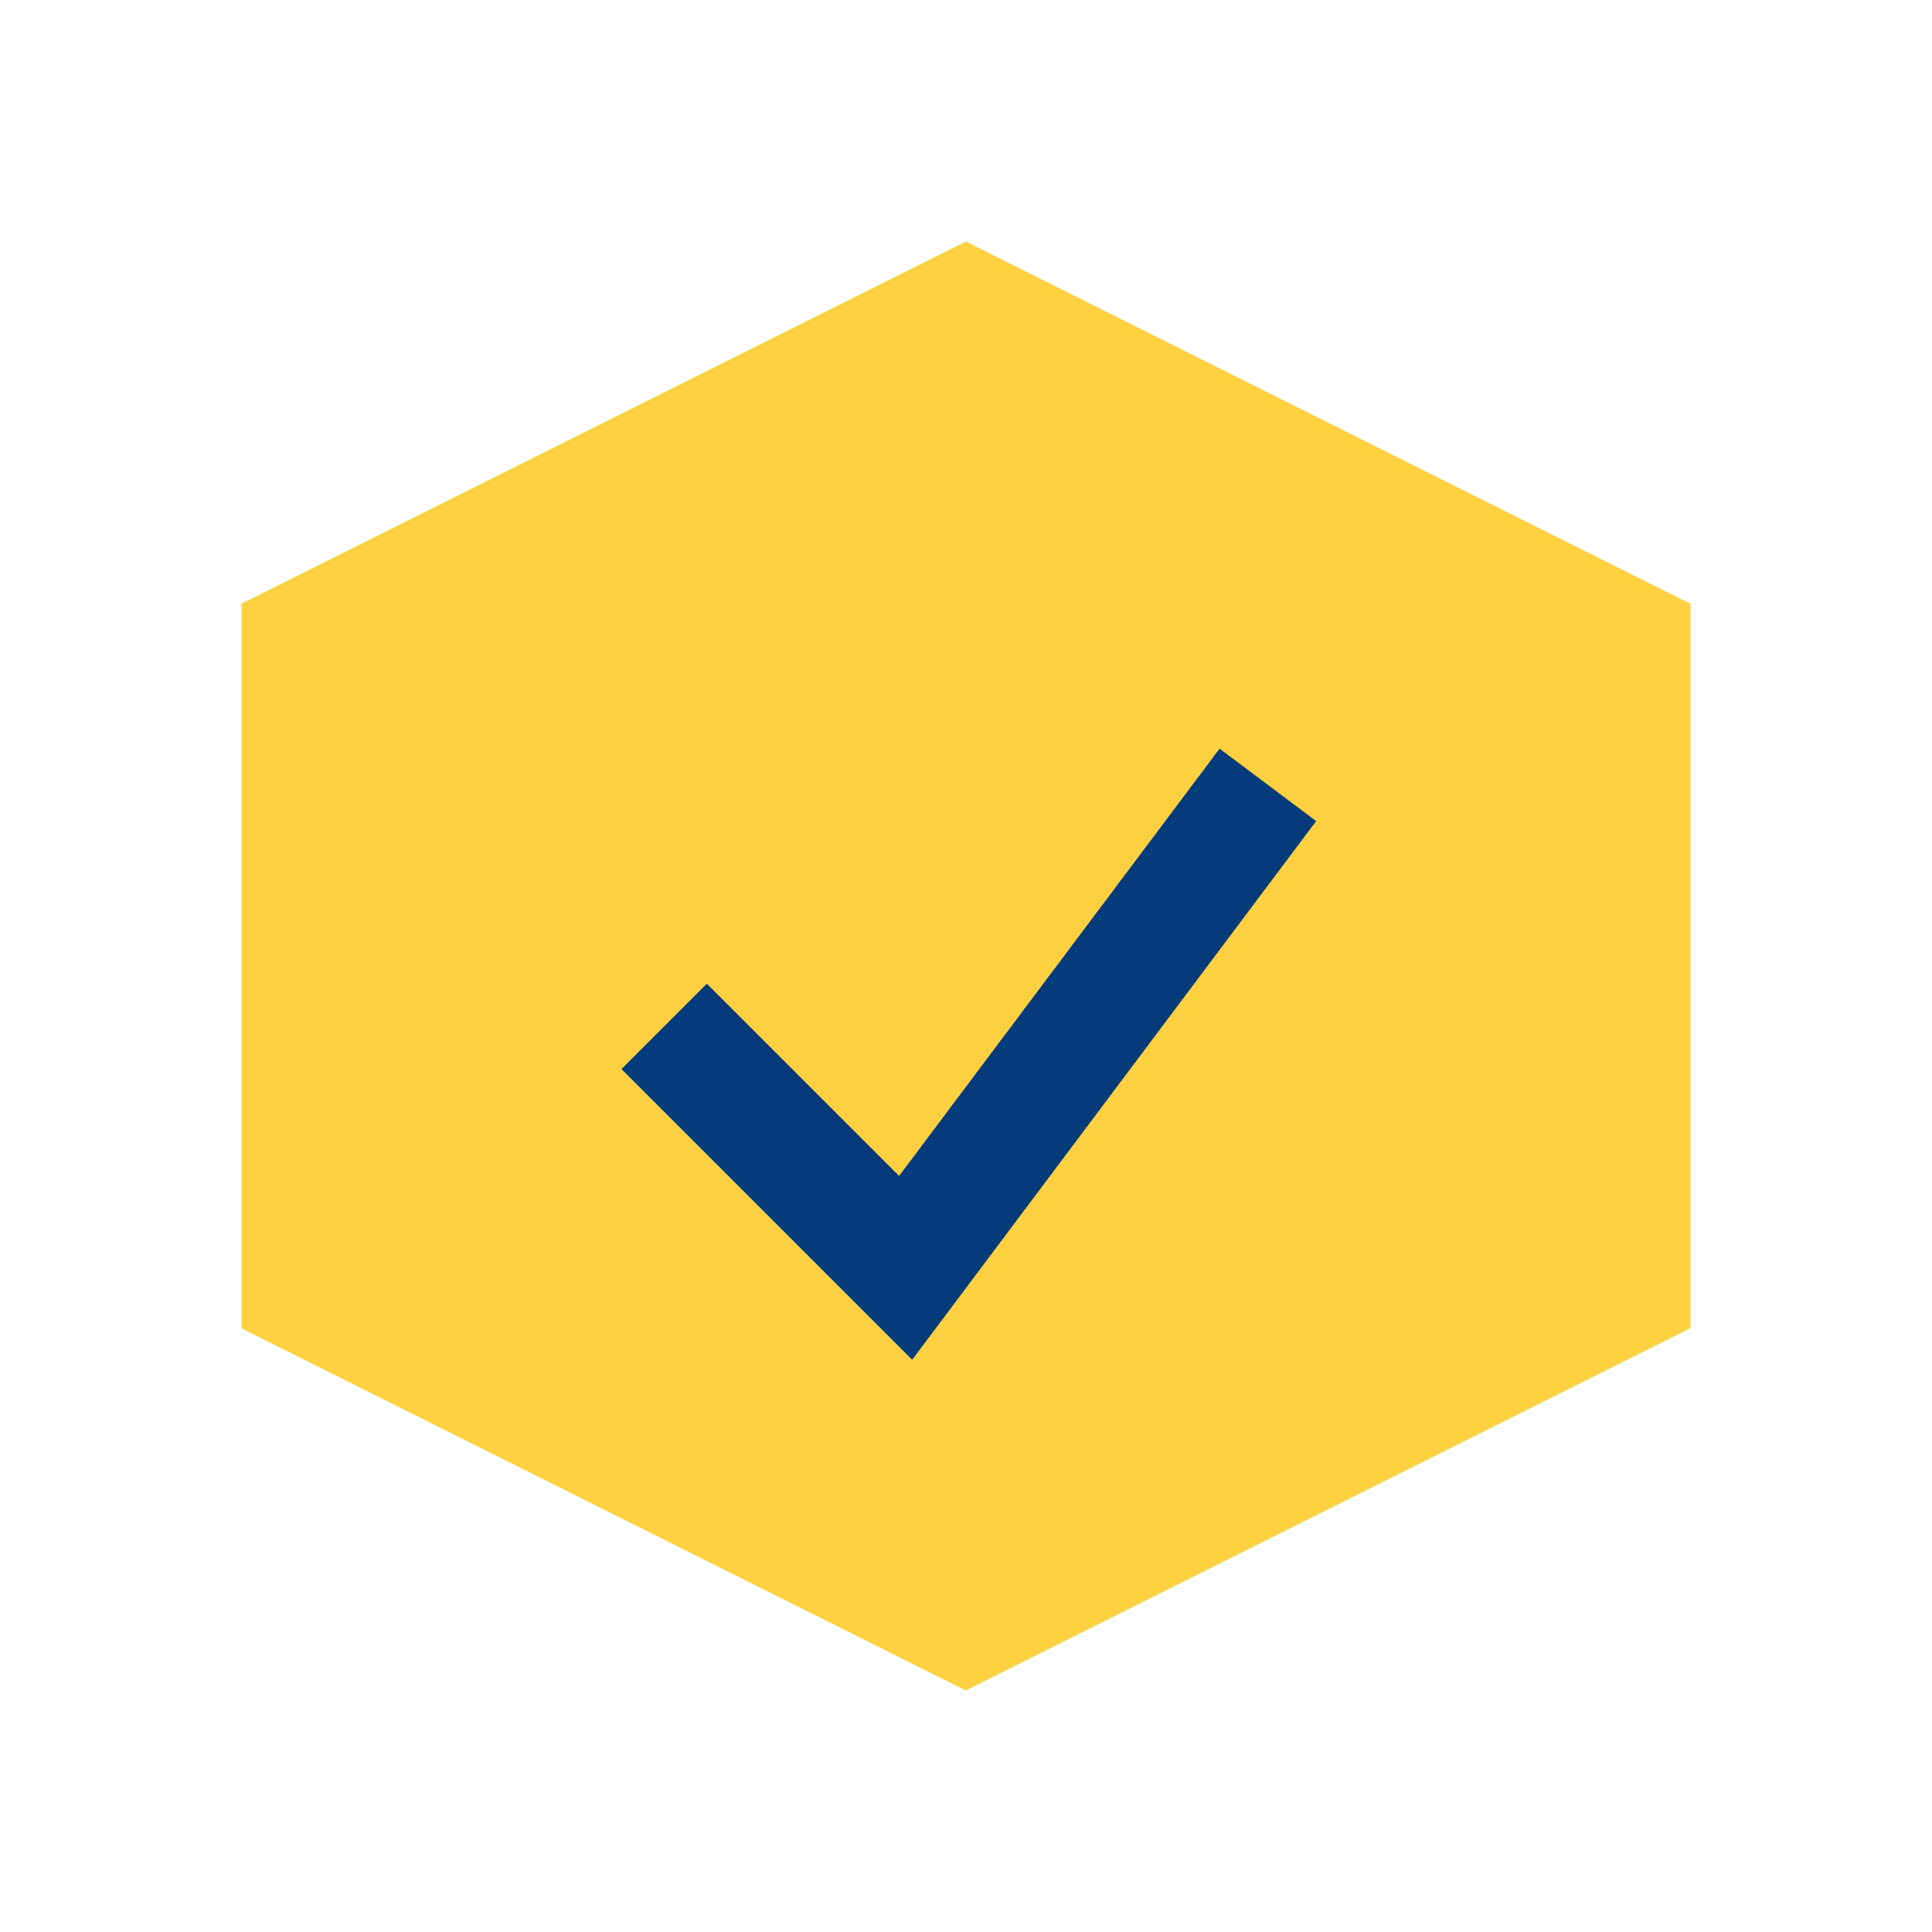
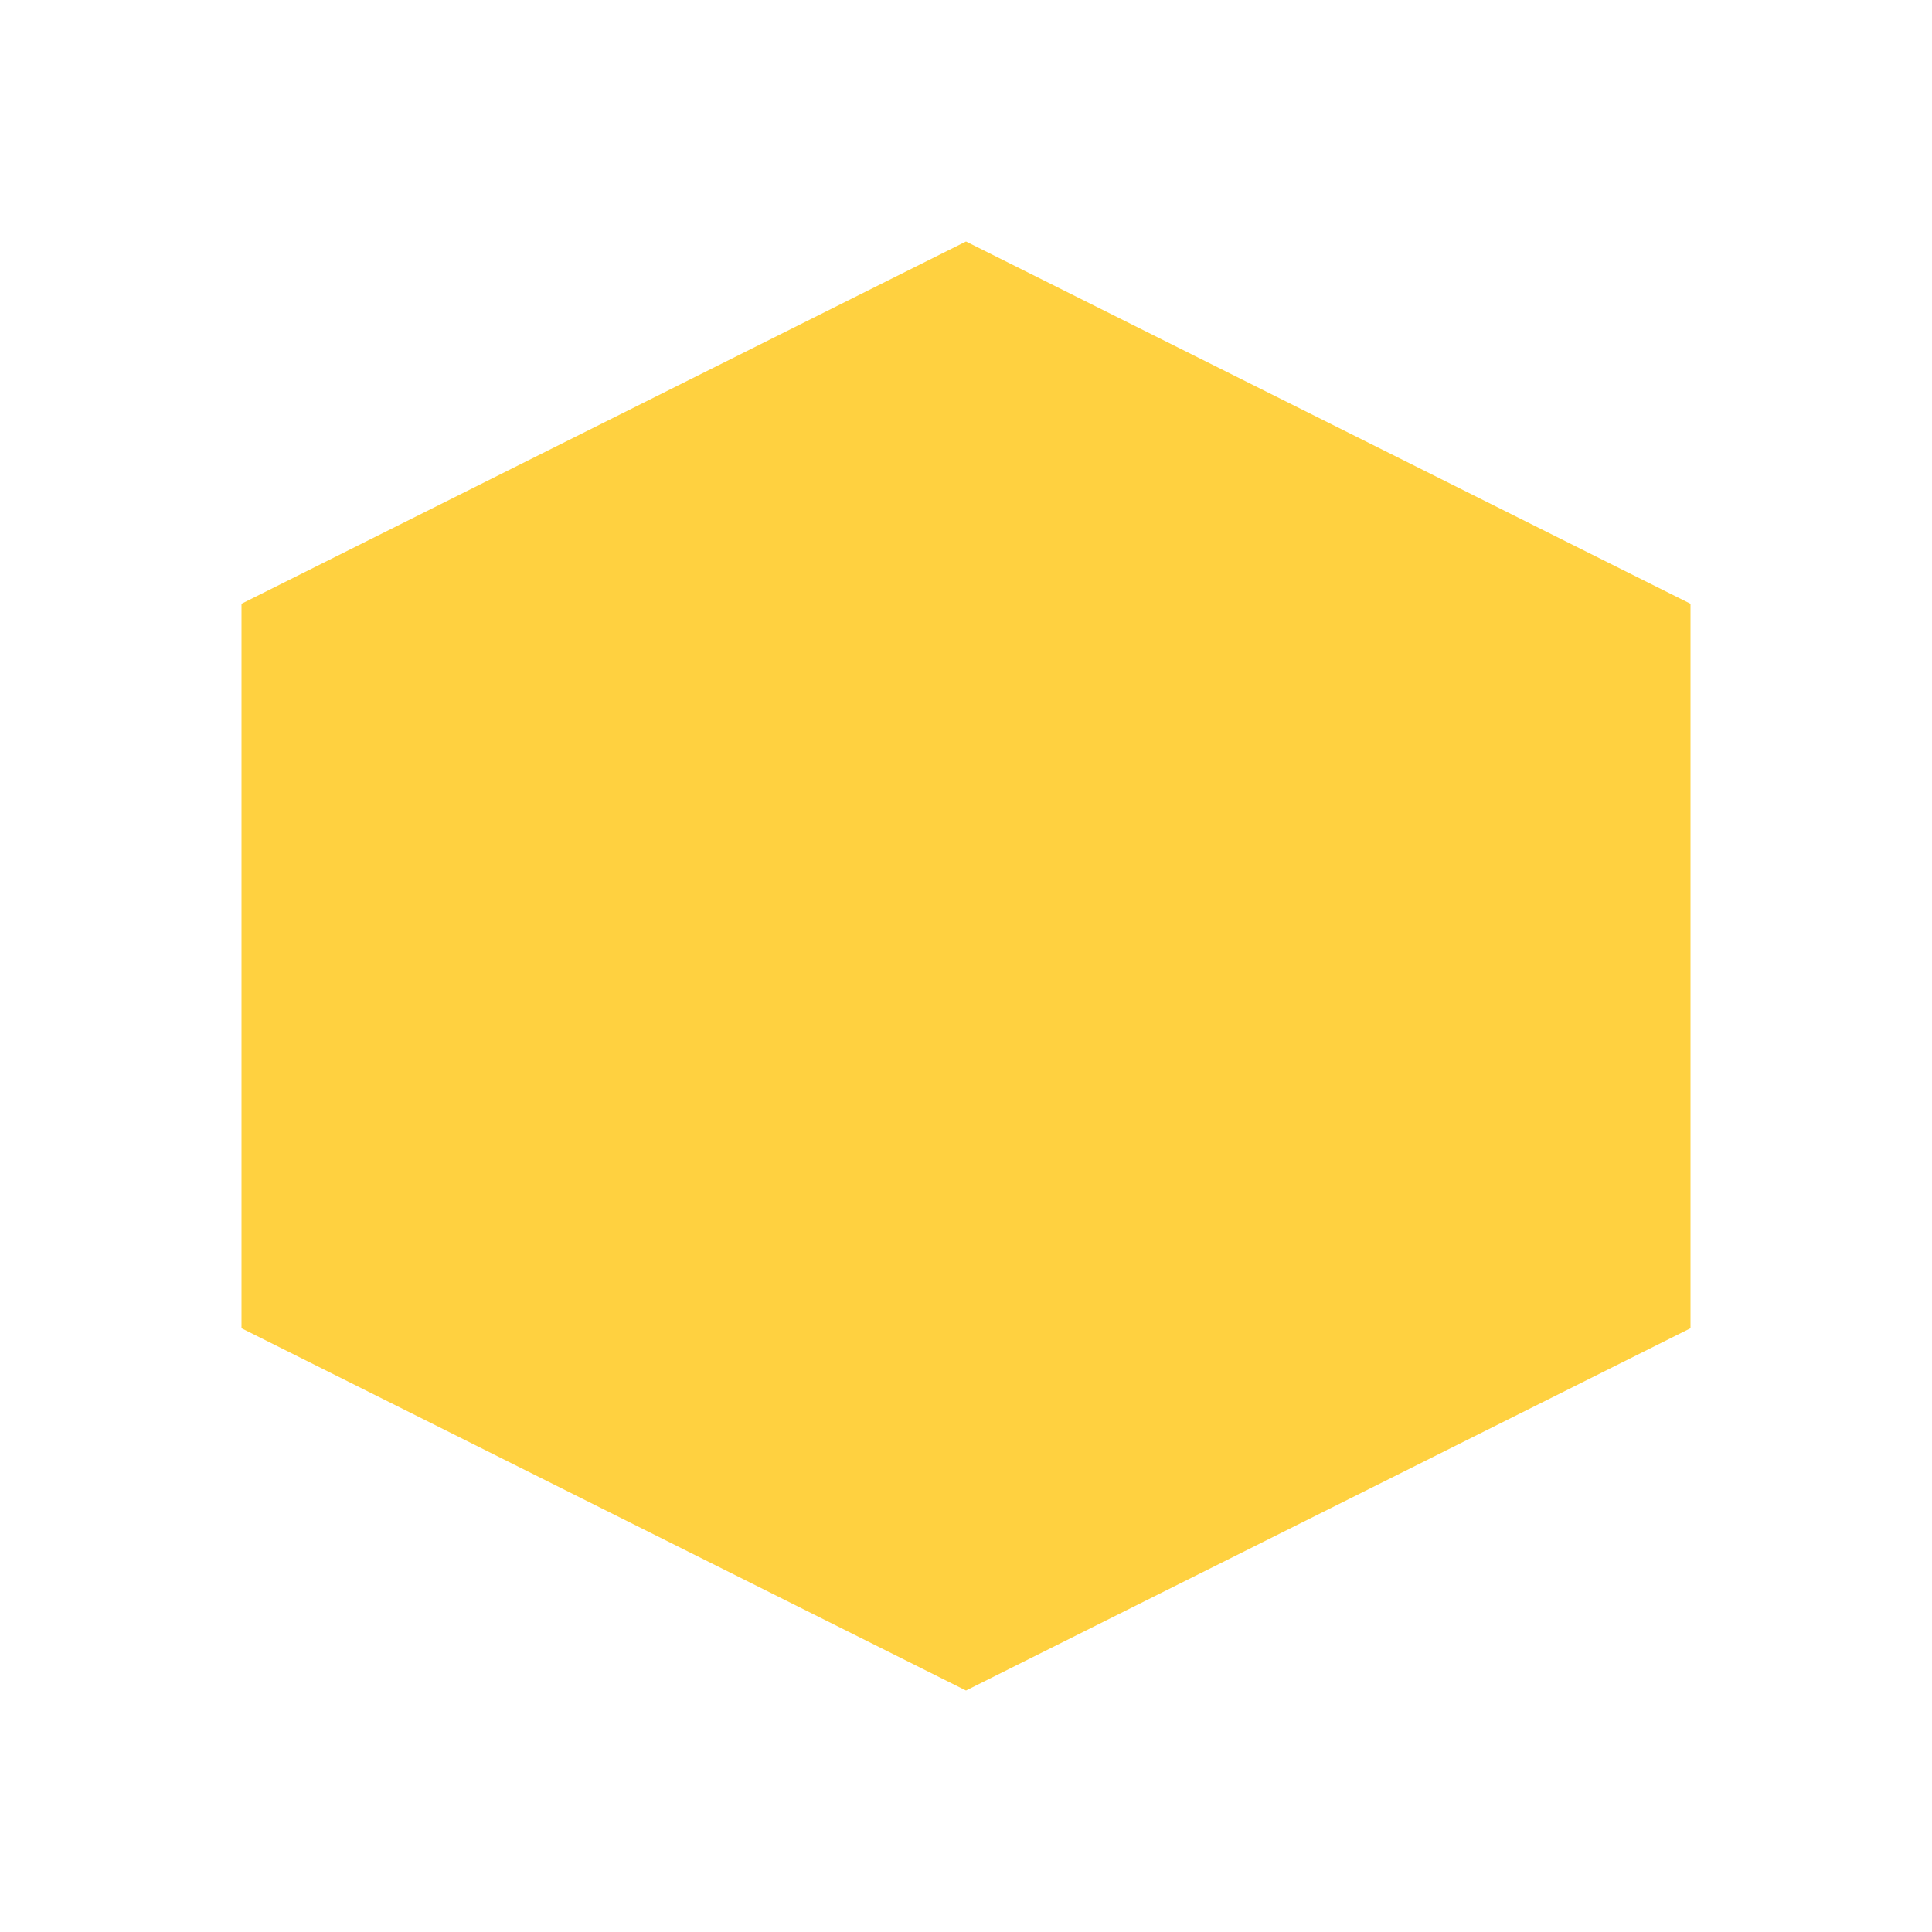
<svg xmlns="http://www.w3.org/2000/svg" width="32" height="32" viewBox="0 0 32 32">
  <polygon points="16,4 28,10 28,22 16,28 4,22 4,10" fill="#FFD140" />
-   <path d="M11 17l4 4 6-8" stroke="#053B7A" stroke-width="2" fill="none" />
</svg>